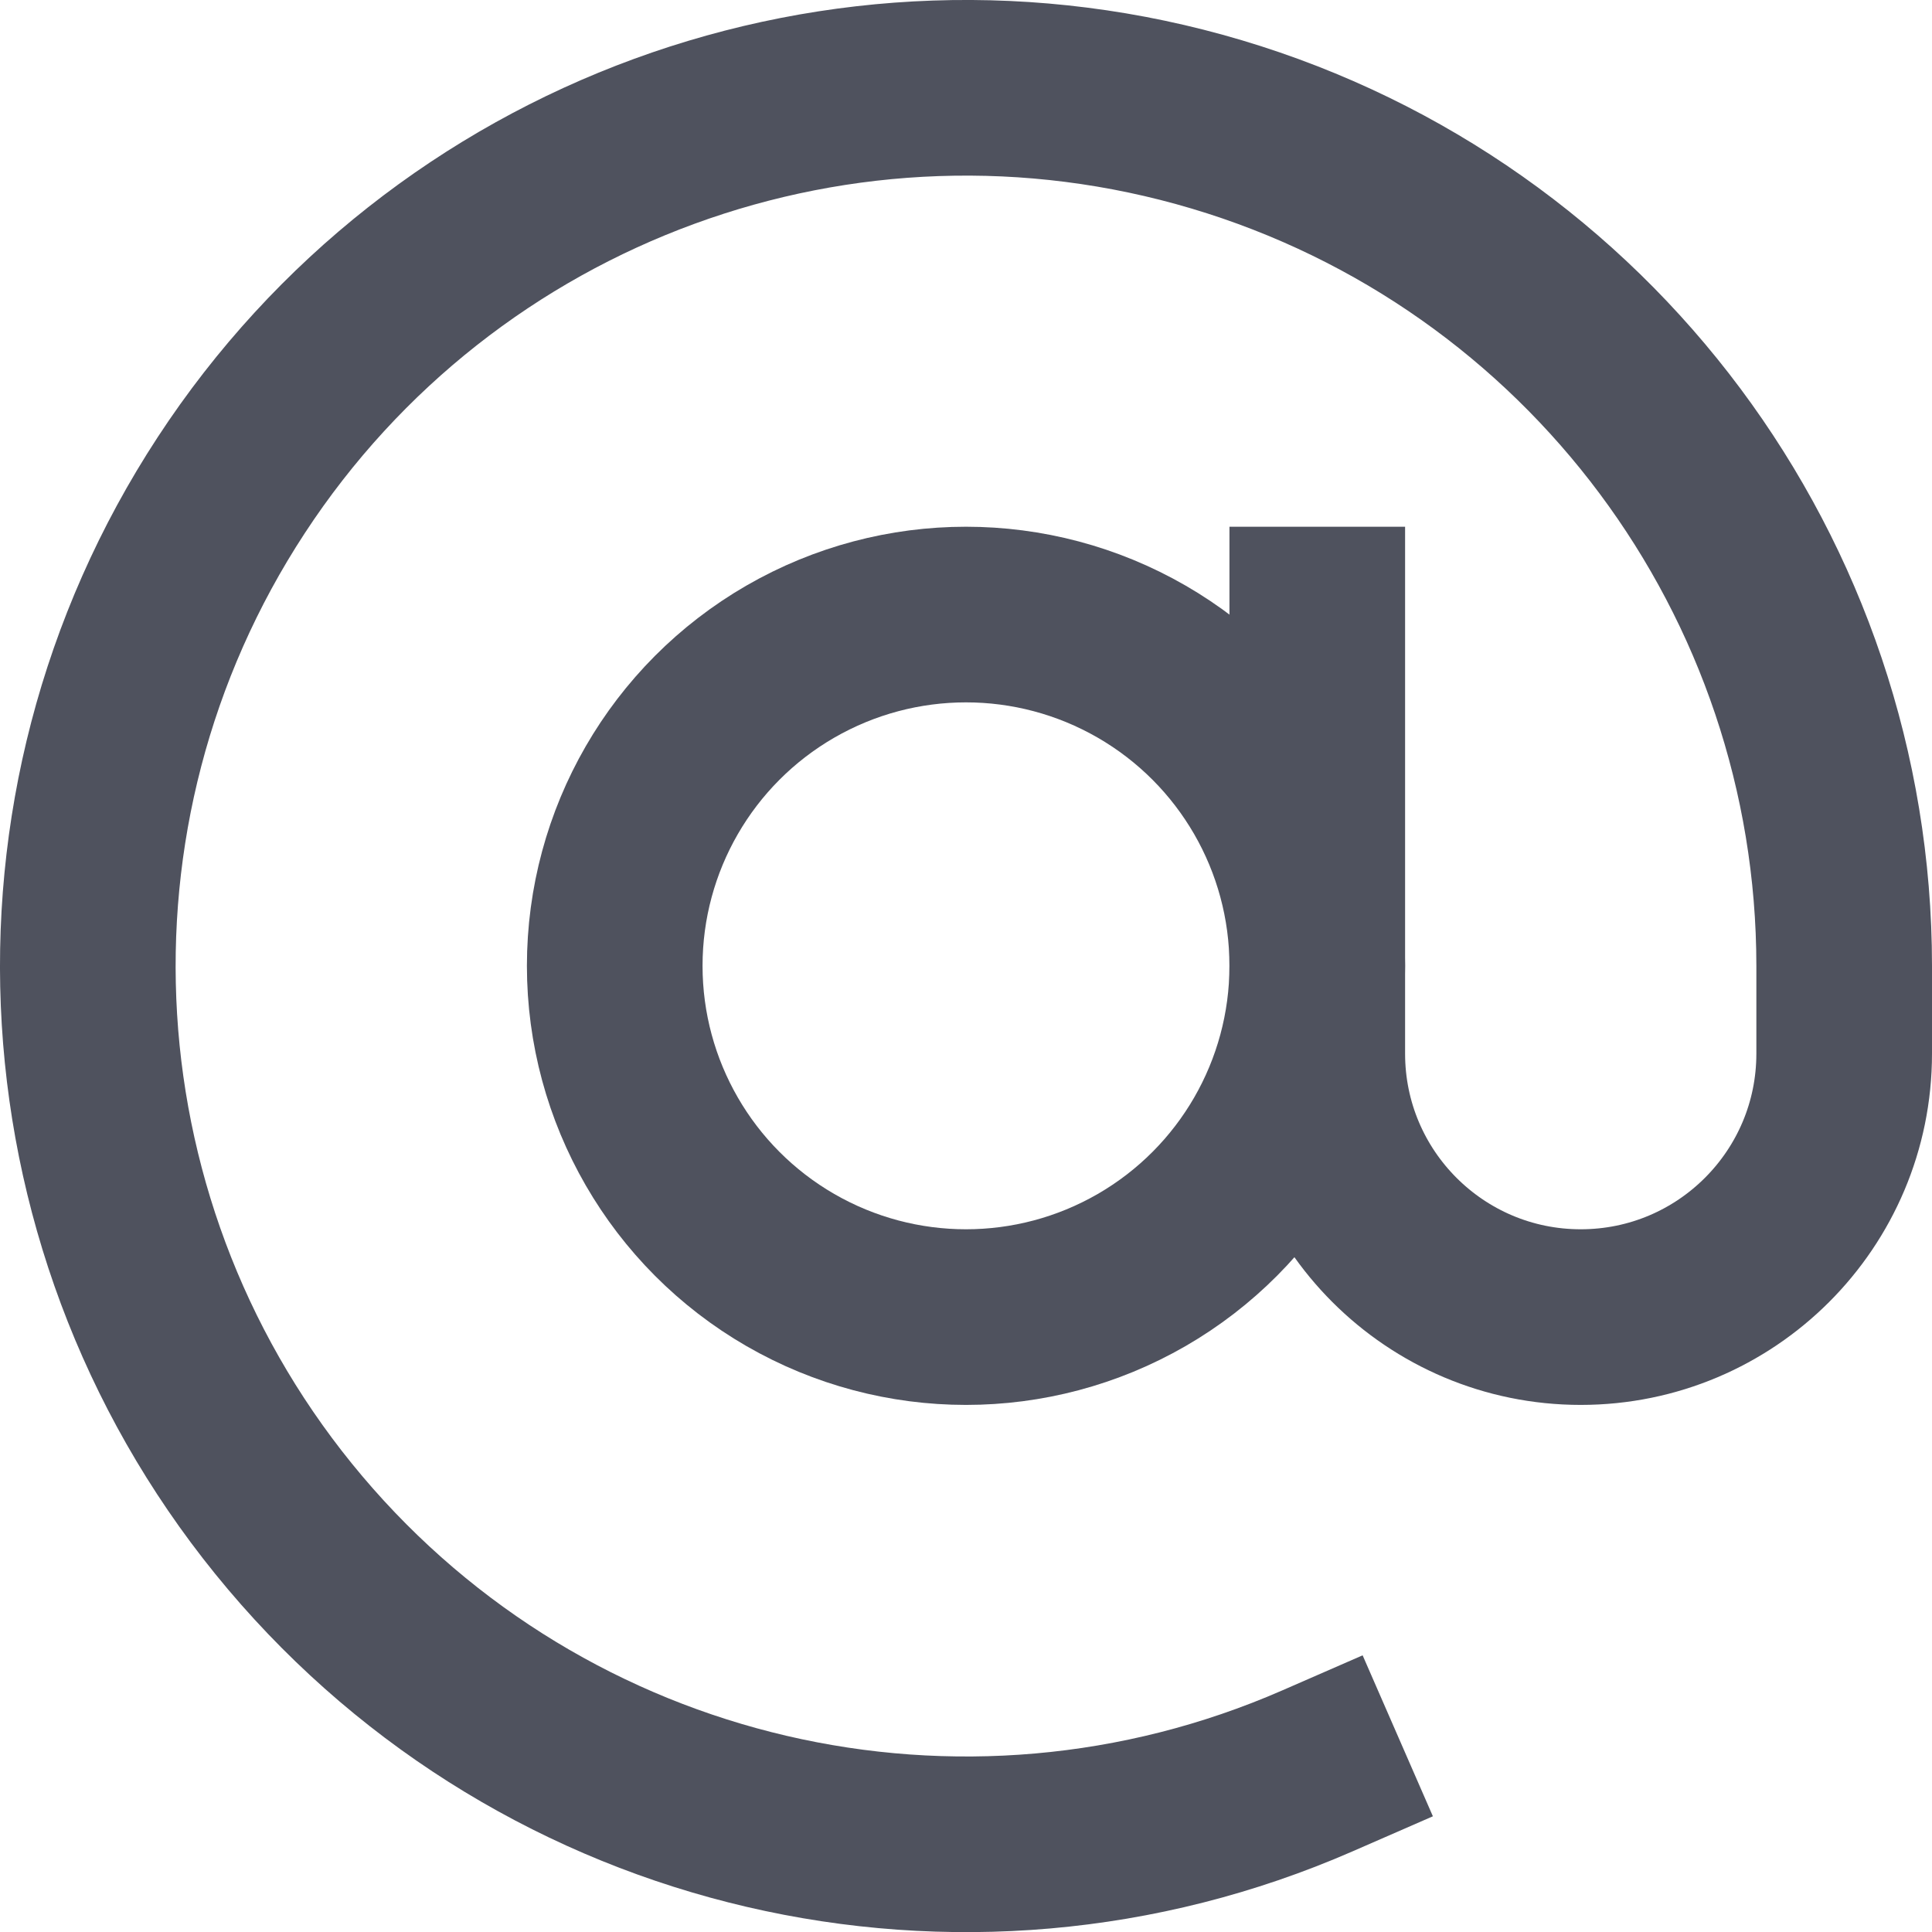
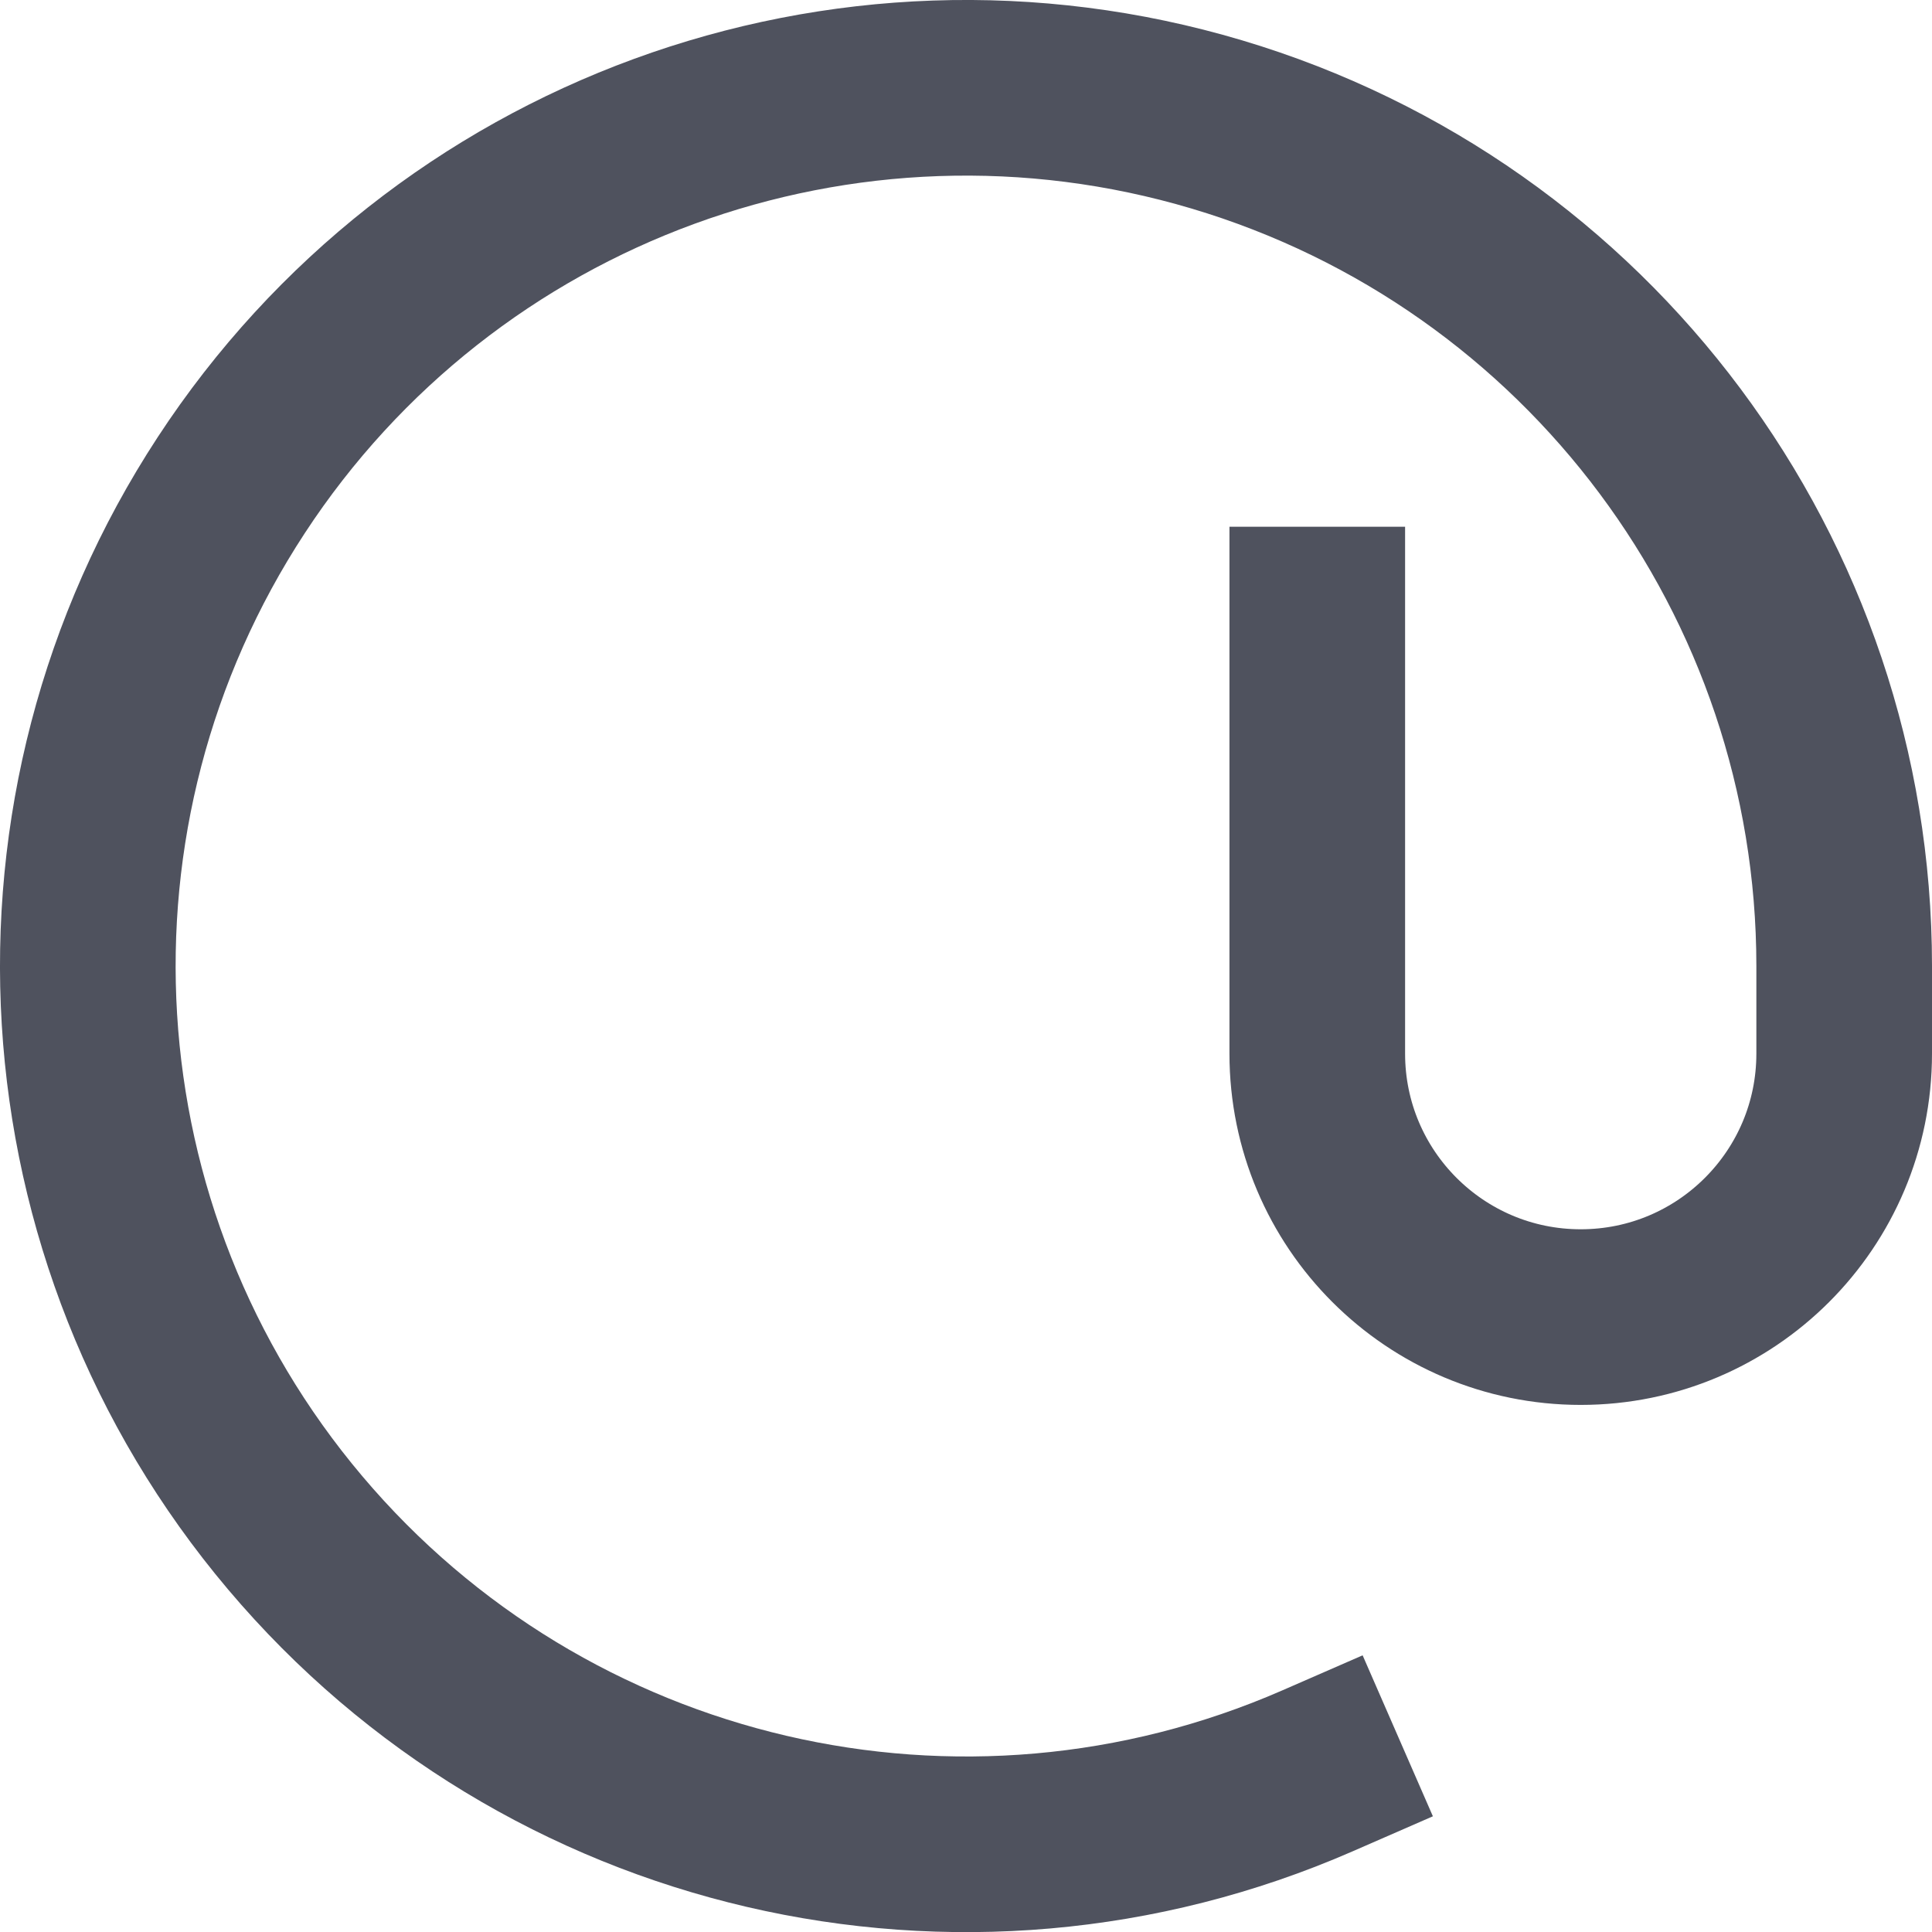
<svg xmlns="http://www.w3.org/2000/svg" width="22px" height="22px" viewBox="0 0 22 22" version="1.1">
  <title>at-sign-2</title>
  <g id="Page-1" stroke="none" stroke-width="1" fill="none" fill-rule="evenodd" stroke-linecap="square">
    <g id="Contact" transform="translate(-743, -676)" stroke="#4F525E" stroke-width="2">
      <g id="Features-#8-Copy-2" transform="translate(0, 459)">
        <g id="Group-31" transform="translate(732, 96)">
          <g id="Email-Copy-2" transform="translate(0, 112)">
            <g id="at-sign-2" transform="translate(12, 10)">
-               <circle id="Oval" cx="10" cy="9.998" r="4" />
              <path d="M14,19.166 C9.947,20.935 5.214,19.832 2.361,16.454 C-0.493,13.076 -0.789,8.225 1.633,4.525 C4.054,0.825 8.618,-0.846 12.856,0.417 C17.094,1.68 19.999,5.576 20,9.998 L20,10.998 C20,12.655 18.657,13.998 17,13.998 C15.343,13.998 14,12.655 14,10.998 L14,5.998" id="Path" />
            </g>
          </g>
        </g>
      </g>
    </g>
  </g>
</svg>